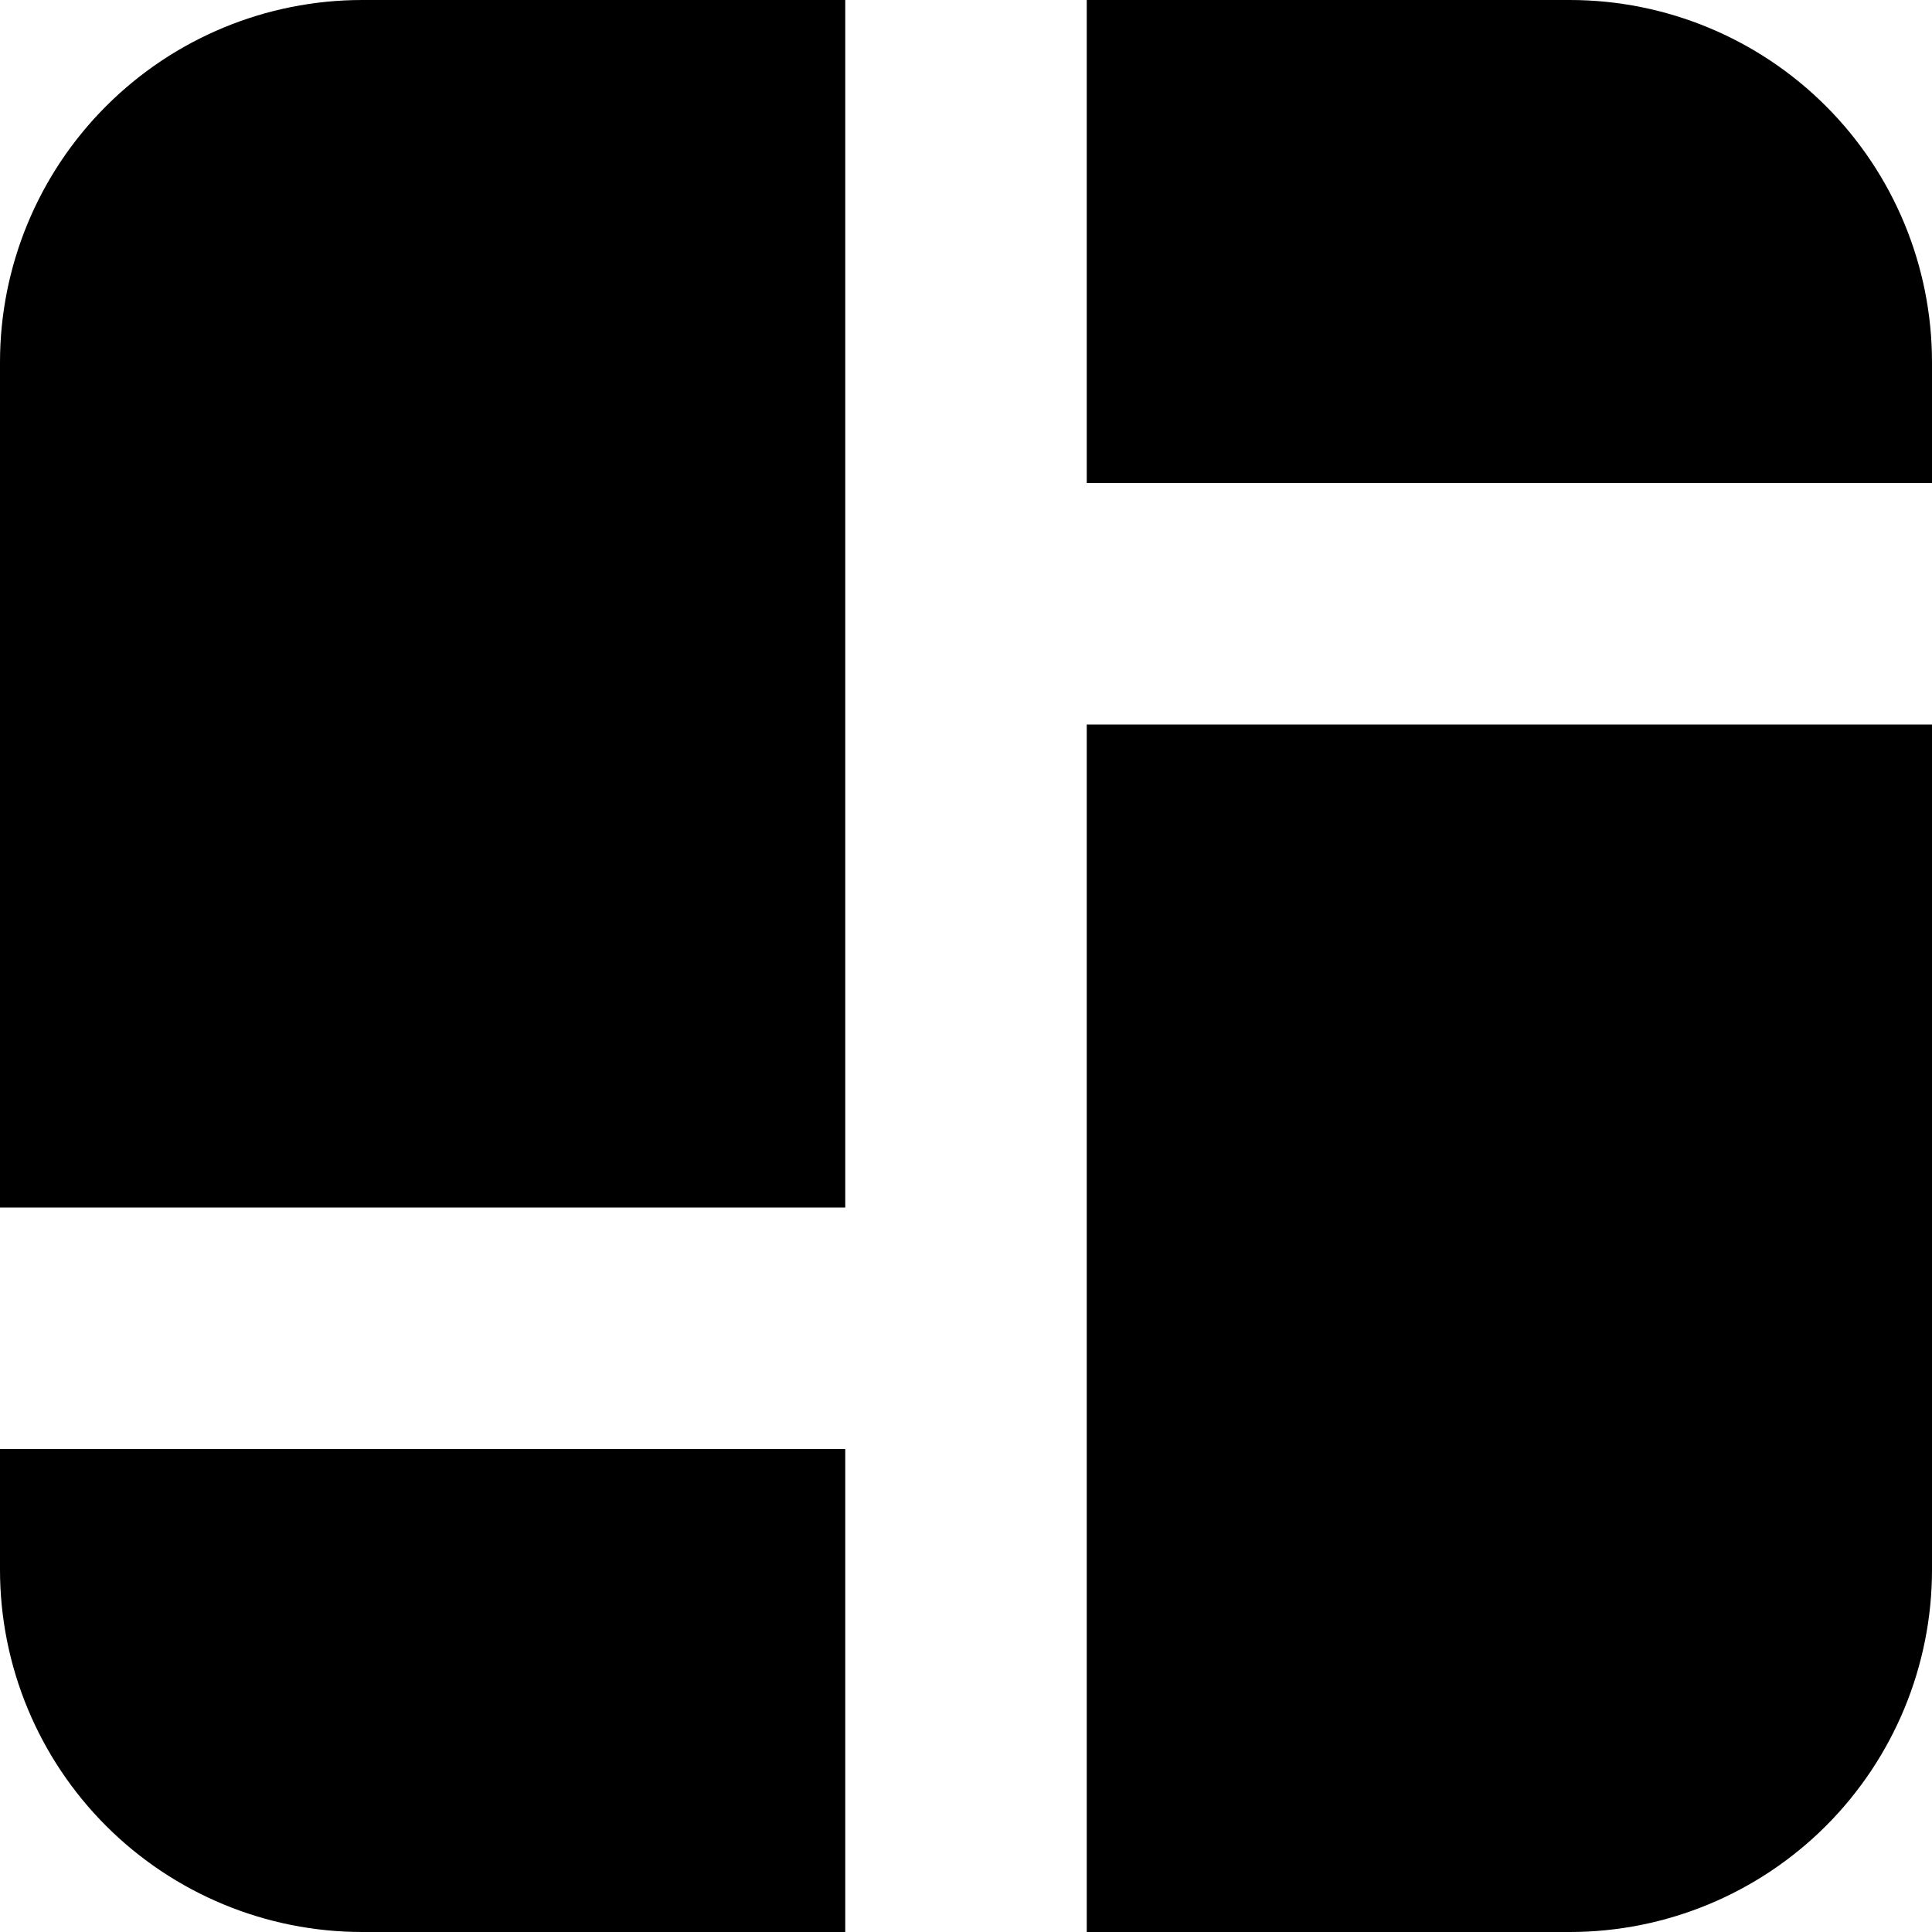
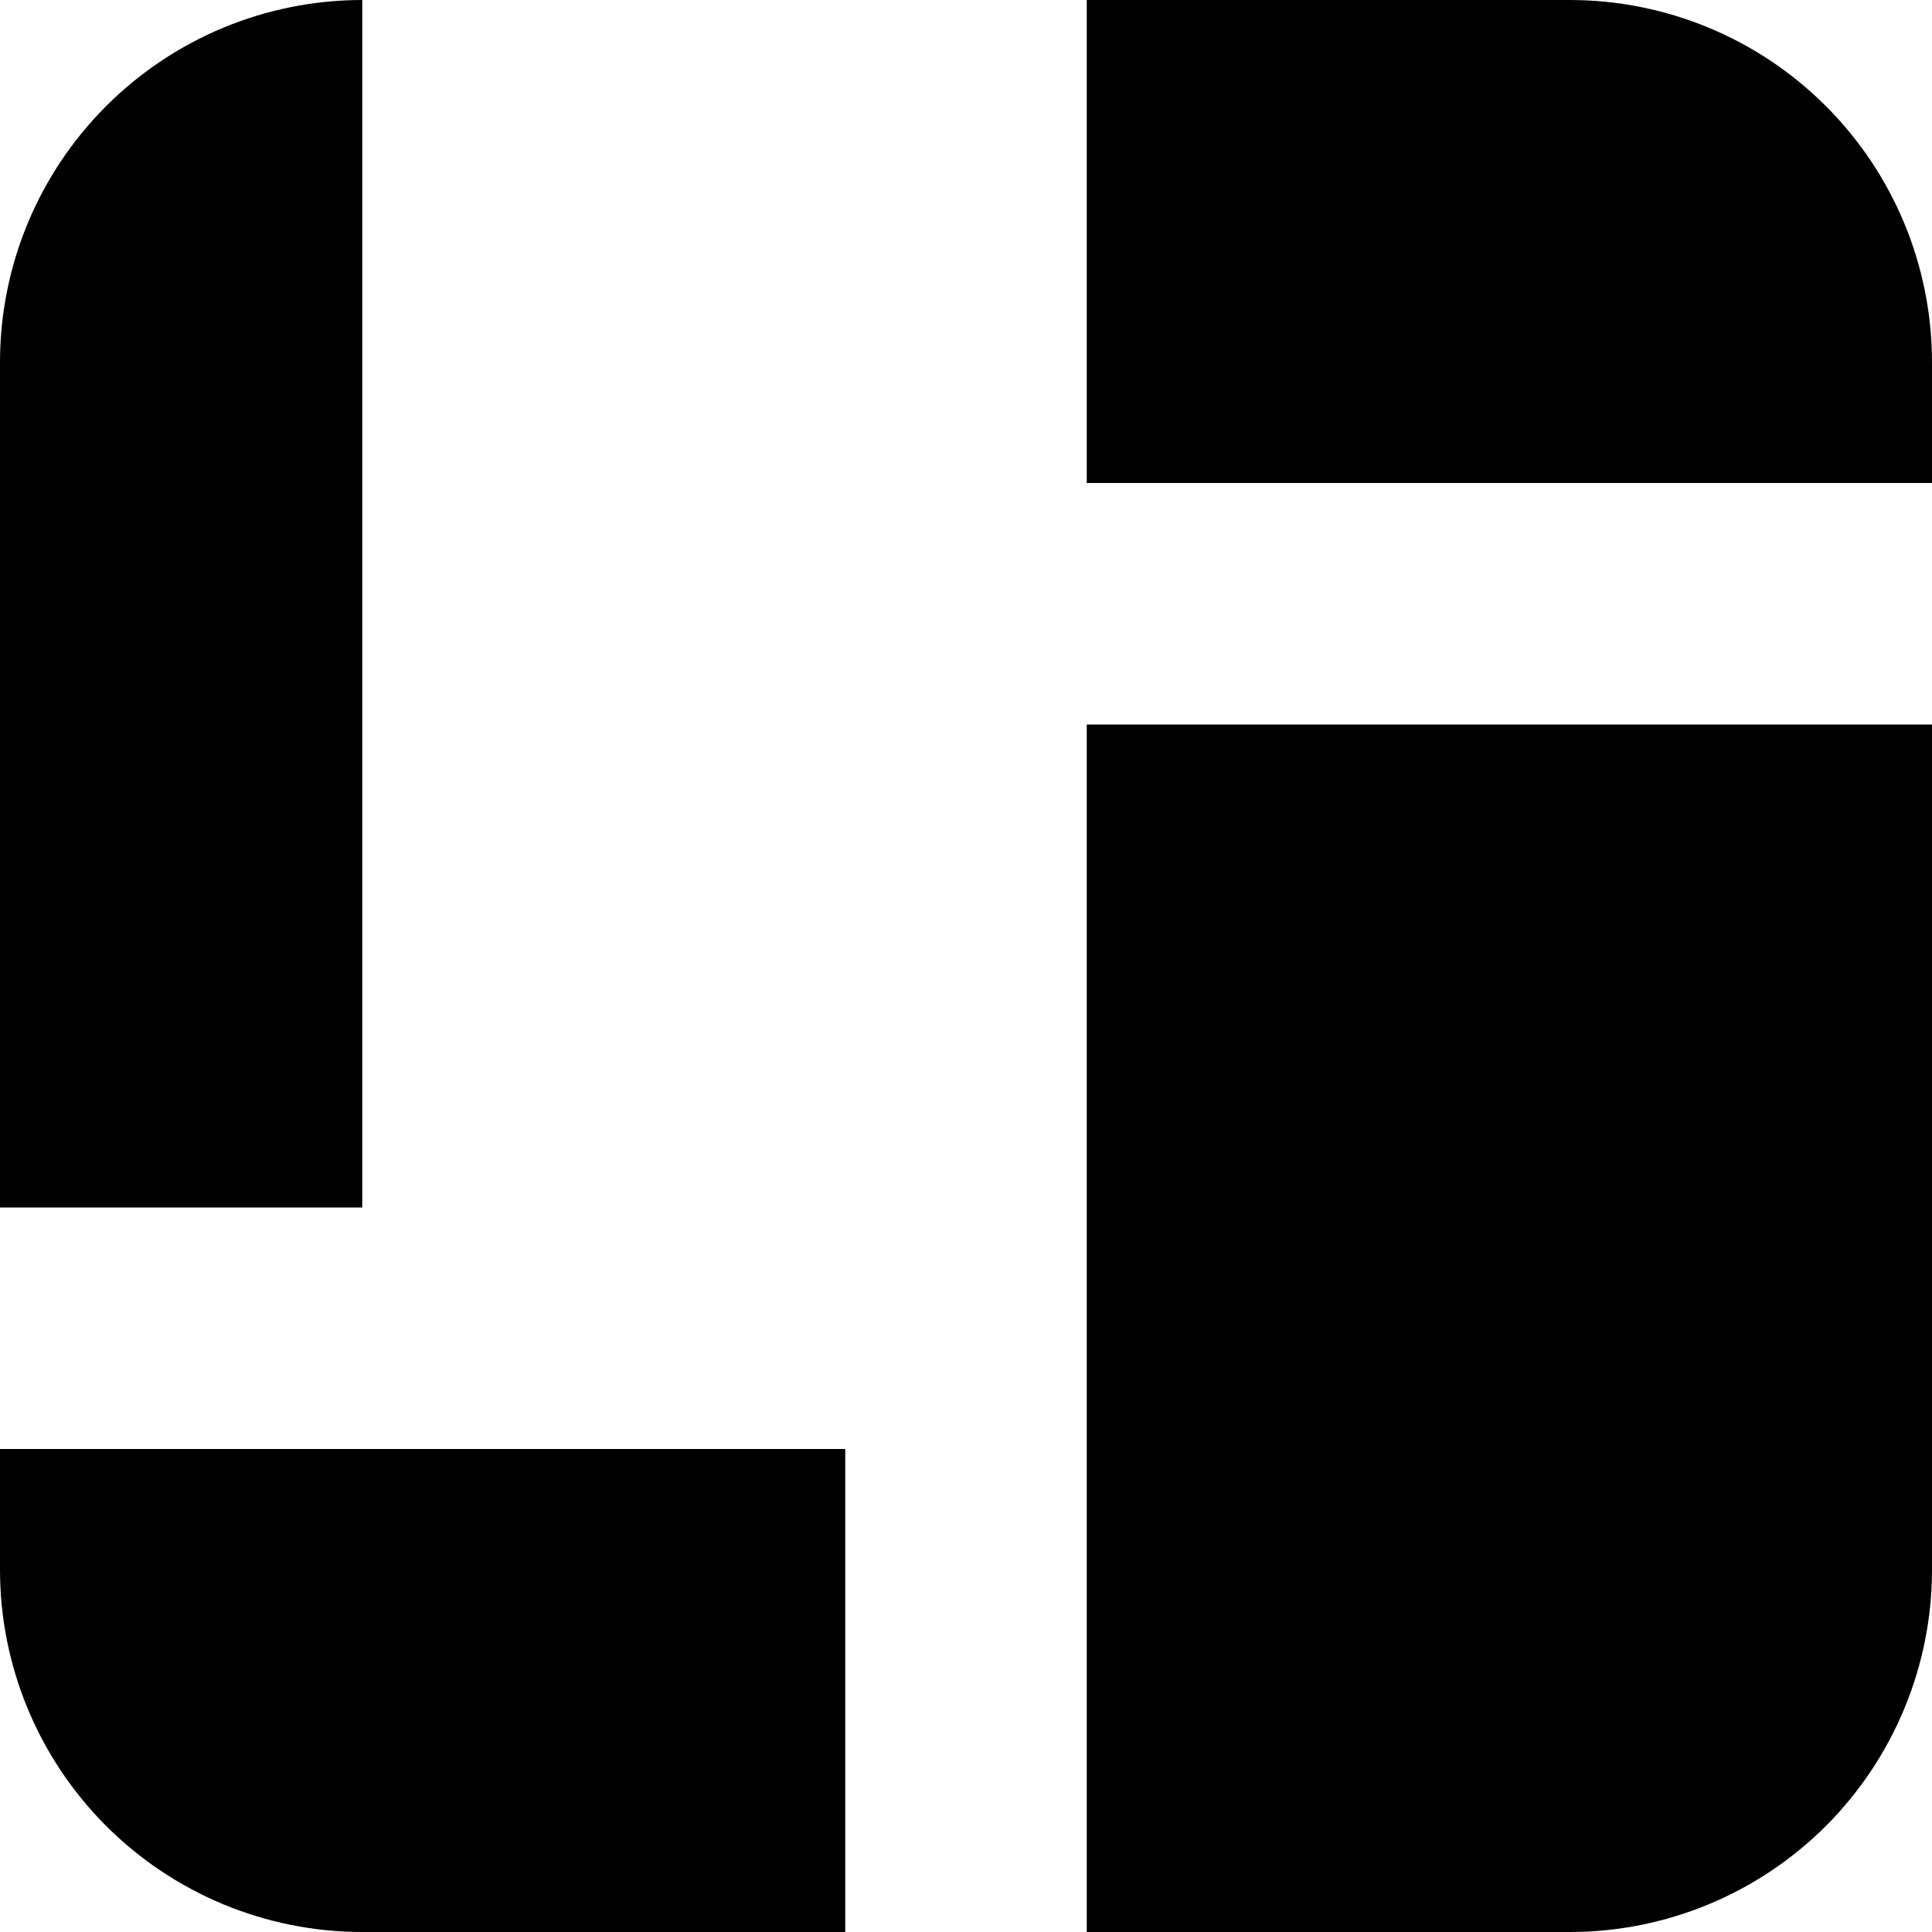
<svg xmlns="http://www.w3.org/2000/svg" width="42" height="42" viewBox="0 0 42 42" fill="none">
-   <path d="M7.875 0C5.786 0 3.783 0.83 2.307 2.307C0.83 3.783 0 5.786 0 7.875L0 26.25H18.375V0H7.875ZM18.375 31.5H0V34.125C0 36.214 0.83 38.217 2.307 39.694C3.783 41.17 5.786 42 7.875 42H18.375V31.5ZM23.625 0H34.125C36.214 0 38.217 0.83 39.694 2.307C41.17 3.783 42 5.786 42 7.875V10.5H23.625V0ZM42 15.75H23.625V42H34.125C36.214 42 38.217 41.17 39.694 39.694C41.17 38.217 42 36.214 42 34.125V15.75Z" fill="black" />
+   <path d="M7.875 0C5.786 0 3.783 0.83 2.307 2.307C0.83 3.783 0 5.786 0 7.875L0 26.25H18.375H7.875ZM18.375 31.5H0V34.125C0 36.214 0.83 38.217 2.307 39.694C3.783 41.17 5.786 42 7.875 42H18.375V31.5ZM23.625 0H34.125C36.214 0 38.217 0.83 39.694 2.307C41.17 3.783 42 5.786 42 7.875V10.5H23.625V0ZM42 15.75H23.625V42H34.125C36.214 42 38.217 41.17 39.694 39.694C41.17 38.217 42 36.214 42 34.125V15.75Z" fill="black" />
</svg>